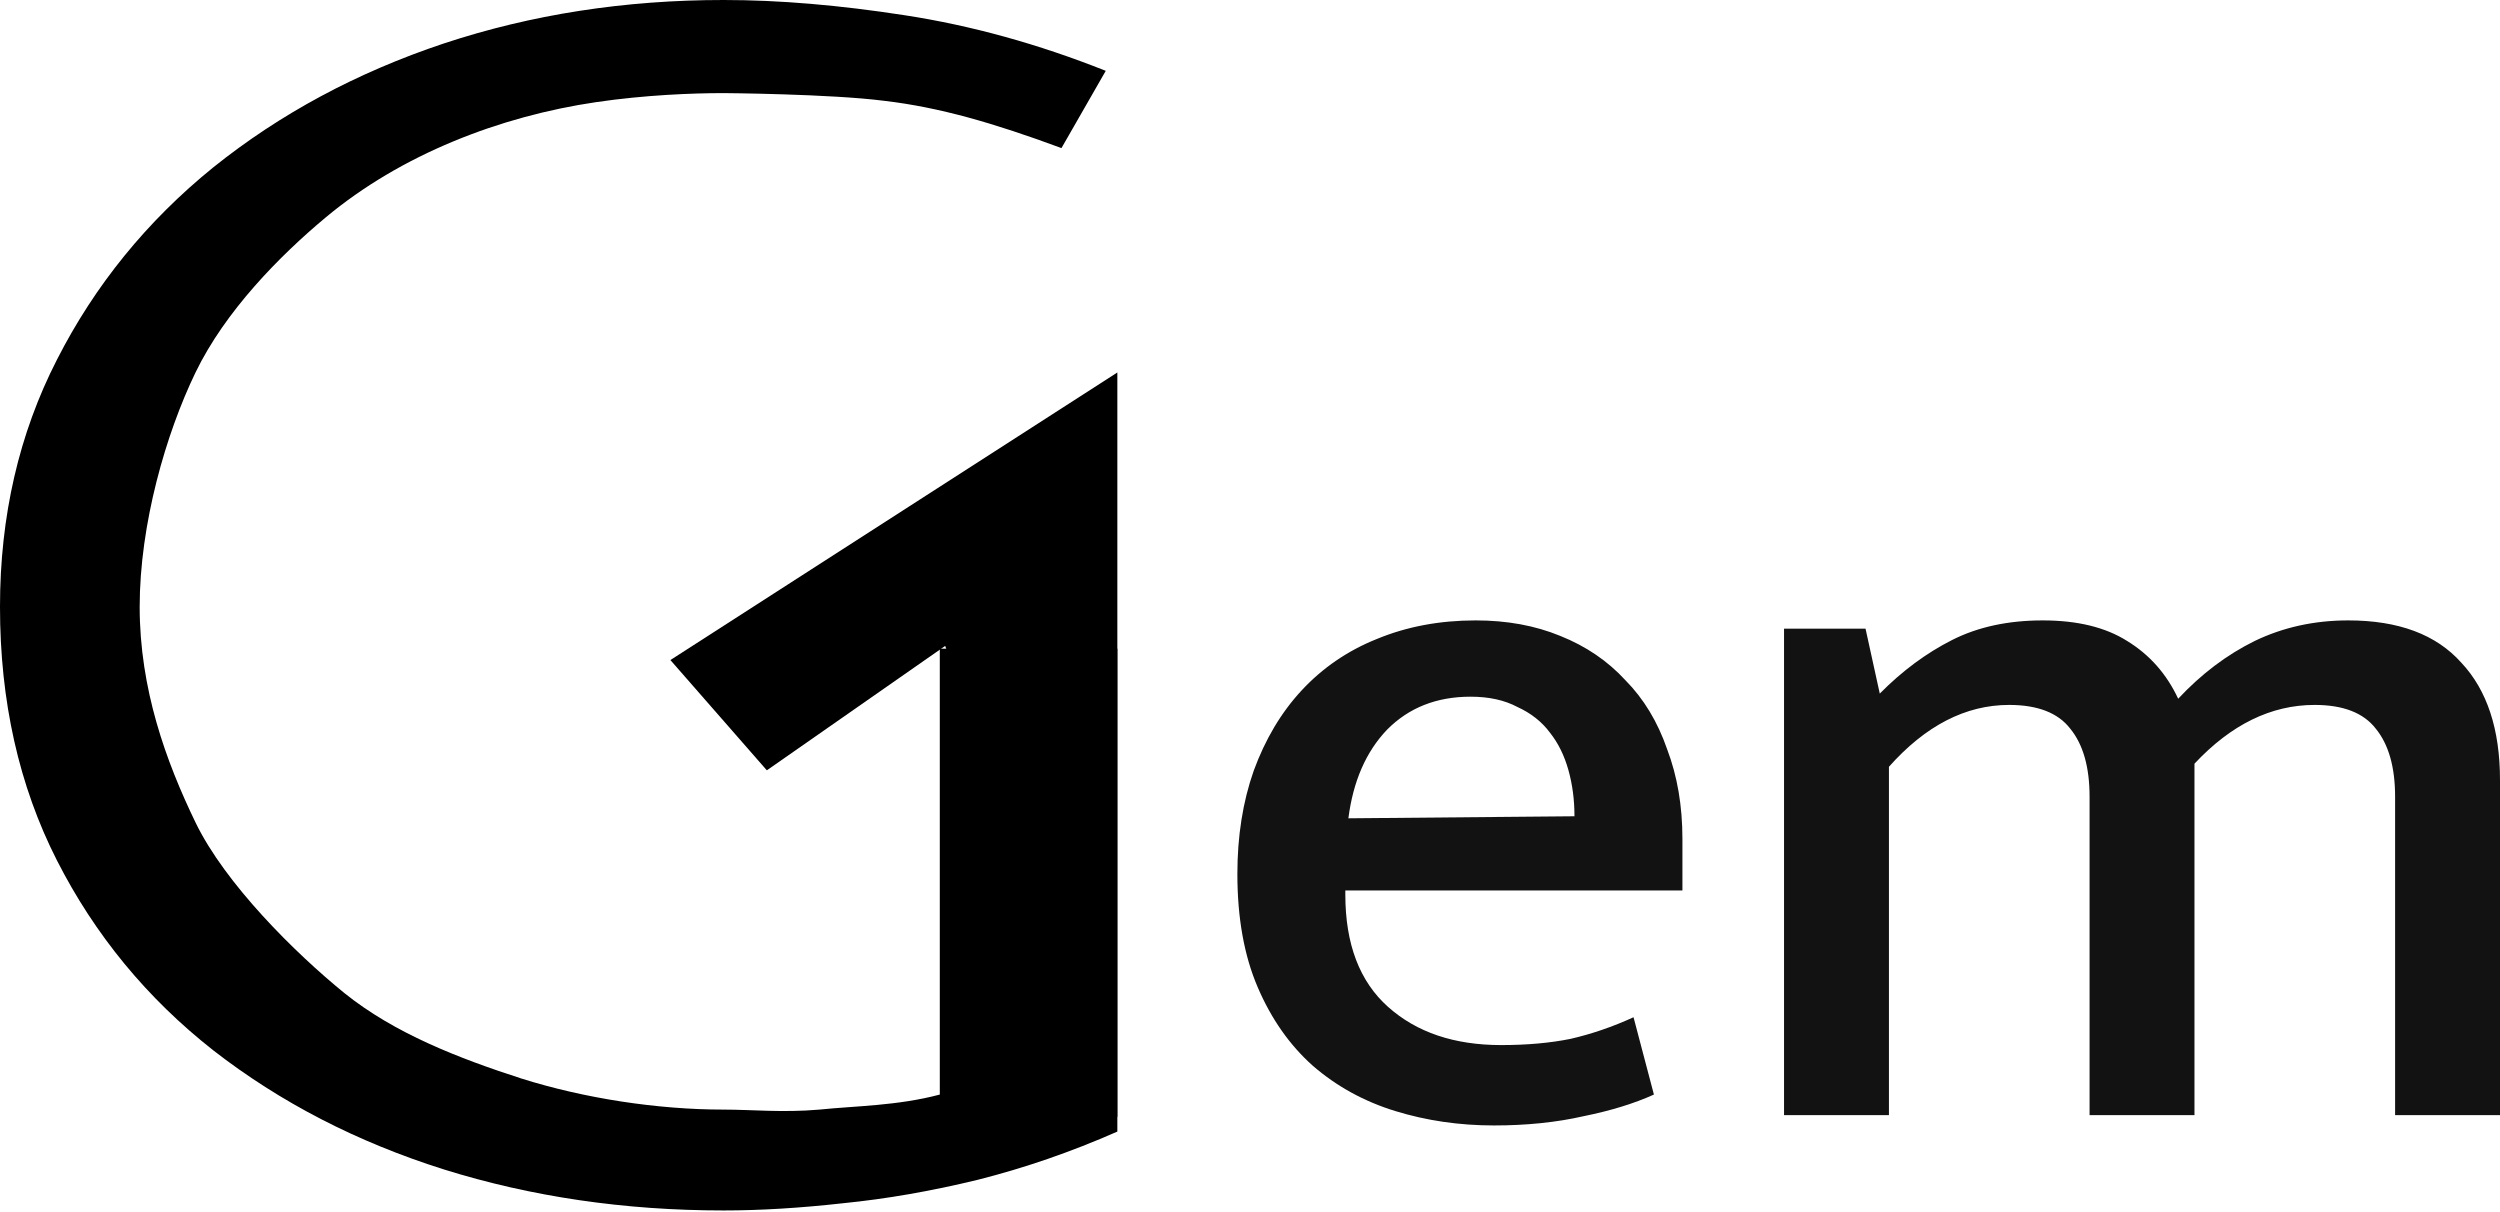
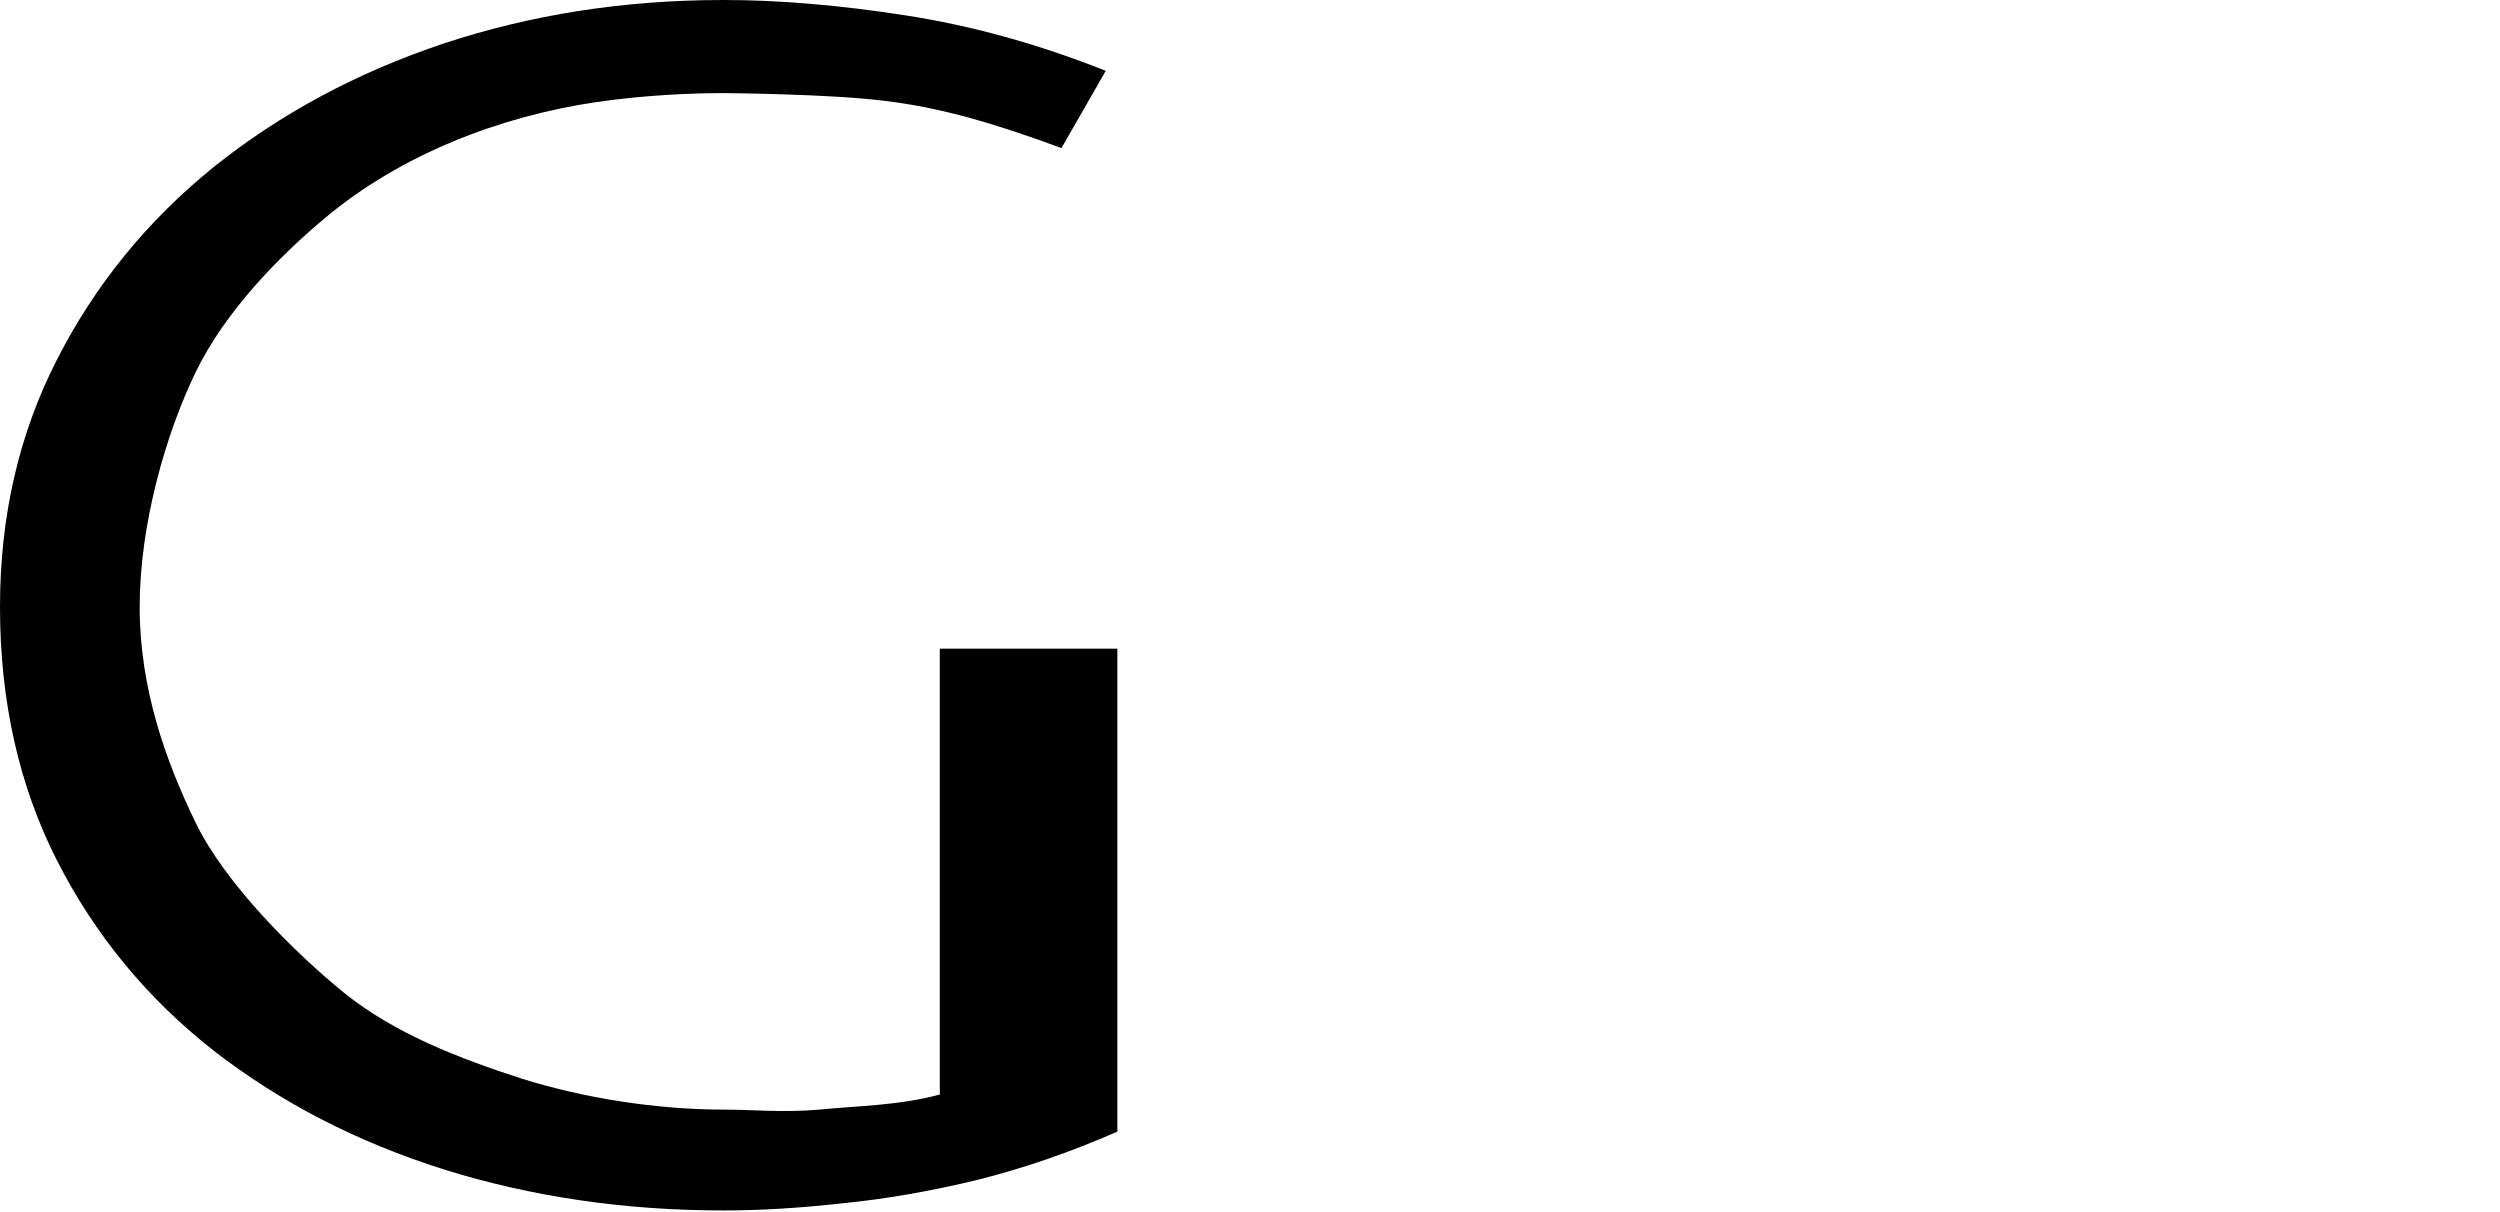
<svg xmlns="http://www.w3.org/2000/svg" width="99" height="48" viewBox="0 0 99 48" fill="none">
  <path d="M28.657 47.934C24.734 47.934 21.041 47.392 17.576 46.309C14.138 45.225 11.094 43.653 8.444 41.592C5.821 39.531 3.757 37.023 2.254 34.07C0.752 31.117 0 27.77 0 24.031C0 20.44 0.752 17.178 2.254 14.246C3.757 11.293 5.821 8.754 8.444 6.629C11.094 4.504 14.138 2.868 17.576 1.721C21.041 0.574 24.734 0 28.657 0C30.848 0 33.242 0.202 35.841 0.606C38.464 1.009 41.114 1.742 43.788 2.805L42.034 5.864C39.334 4.866 37.194 4.249 35.029 3.994C32.889 3.718 28.657 3.687 28.657 3.687C27.406 3.687 25.527 3.763 23.623 4.042C19.784 4.606 15.886 6.119 12.905 8.604C11.062 10.14 8.915 12.327 7.743 14.749C6.571 17.171 5.531 20.759 5.531 24.031C5.531 27.282 6.571 30.148 7.743 32.571C8.915 34.993 11.681 37.737 13.643 39.33C15.63 40.924 18.152 41.903 20.648 42.71C23.145 43.496 26.034 43.94 28.657 43.94C29.778 43.94 30.996 44.067 32.448 43.94C33.9 43.791 35.535 43.791 37.216 43.345V25.688H44.247V44.811C42.413 45.618 40.566 46.255 38.706 46.723C36.872 47.169 35.102 47.477 33.395 47.647C31.689 47.838 30.109 47.934 28.657 47.934Z" fill="black" />
-   <path d="M26.548 26.138L44.247 14.75L44.247 44.248L37.429 25.578L30.367 30.505L26.548 26.138Z" fill="black" />
-   <path d="M66.624 35.262H53.275V35.425C53.275 37.385 53.84 38.868 54.969 39.874C56.098 40.881 57.59 41.385 59.445 41.385C60.467 41.385 61.381 41.303 62.188 41.14C63.021 40.949 63.855 40.664 64.688 40.283L65.495 43.344C64.715 43.698 63.788 43.983 62.712 44.201C61.637 44.446 60.453 44.568 59.163 44.568C57.792 44.568 56.488 44.378 55.251 43.997C54.014 43.616 52.925 43.017 51.984 42.201C51.07 41.385 50.344 40.351 49.807 39.099C49.269 37.847 49 36.351 49 34.609C49 33.113 49.215 31.752 49.645 30.527C50.102 29.276 50.734 28.215 51.541 27.344C52.374 26.446 53.369 25.766 54.525 25.303C55.708 24.813 57.012 24.568 58.437 24.568C59.674 24.568 60.79 24.772 61.784 25.181C62.806 25.589 63.666 26.174 64.365 26.936C65.091 27.67 65.643 28.582 66.019 29.67C66.422 30.732 66.624 31.915 66.624 33.221V35.262ZM62.349 32.324C62.349 31.67 62.268 31.058 62.107 30.487C61.946 29.915 61.704 29.425 61.381 29.017C61.059 28.582 60.628 28.242 60.091 27.997C59.58 27.725 58.961 27.589 58.235 27.589C56.891 27.589 55.789 28.024 54.928 28.895C54.095 29.766 53.584 30.936 53.396 32.405L62.349 32.324ZM74.802 44.16H70.648V24.895H73.875L74.439 27.466C75.327 26.568 76.281 25.861 77.303 25.344C78.325 24.827 79.521 24.568 80.892 24.568C82.263 24.568 83.379 24.84 84.239 25.385C85.127 25.929 85.799 26.691 86.256 27.67C87.17 26.691 88.178 25.929 89.281 25.385C90.41 24.84 91.647 24.568 92.991 24.568C94.981 24.568 96.473 25.126 97.468 26.242C98.489 27.33 99 28.881 99 30.895V44.16H94.846V31.548C94.846 30.378 94.591 29.48 94.08 28.854C93.596 28.228 92.789 27.915 91.66 27.915C89.939 27.915 88.353 28.691 86.901 30.242V44.16H82.747V31.548C82.747 30.378 82.492 29.48 81.981 28.854C81.497 28.228 80.69 27.915 79.561 27.915C77.841 27.915 76.254 28.732 74.802 30.364V44.16Z" fill="#121212" />
</svg>